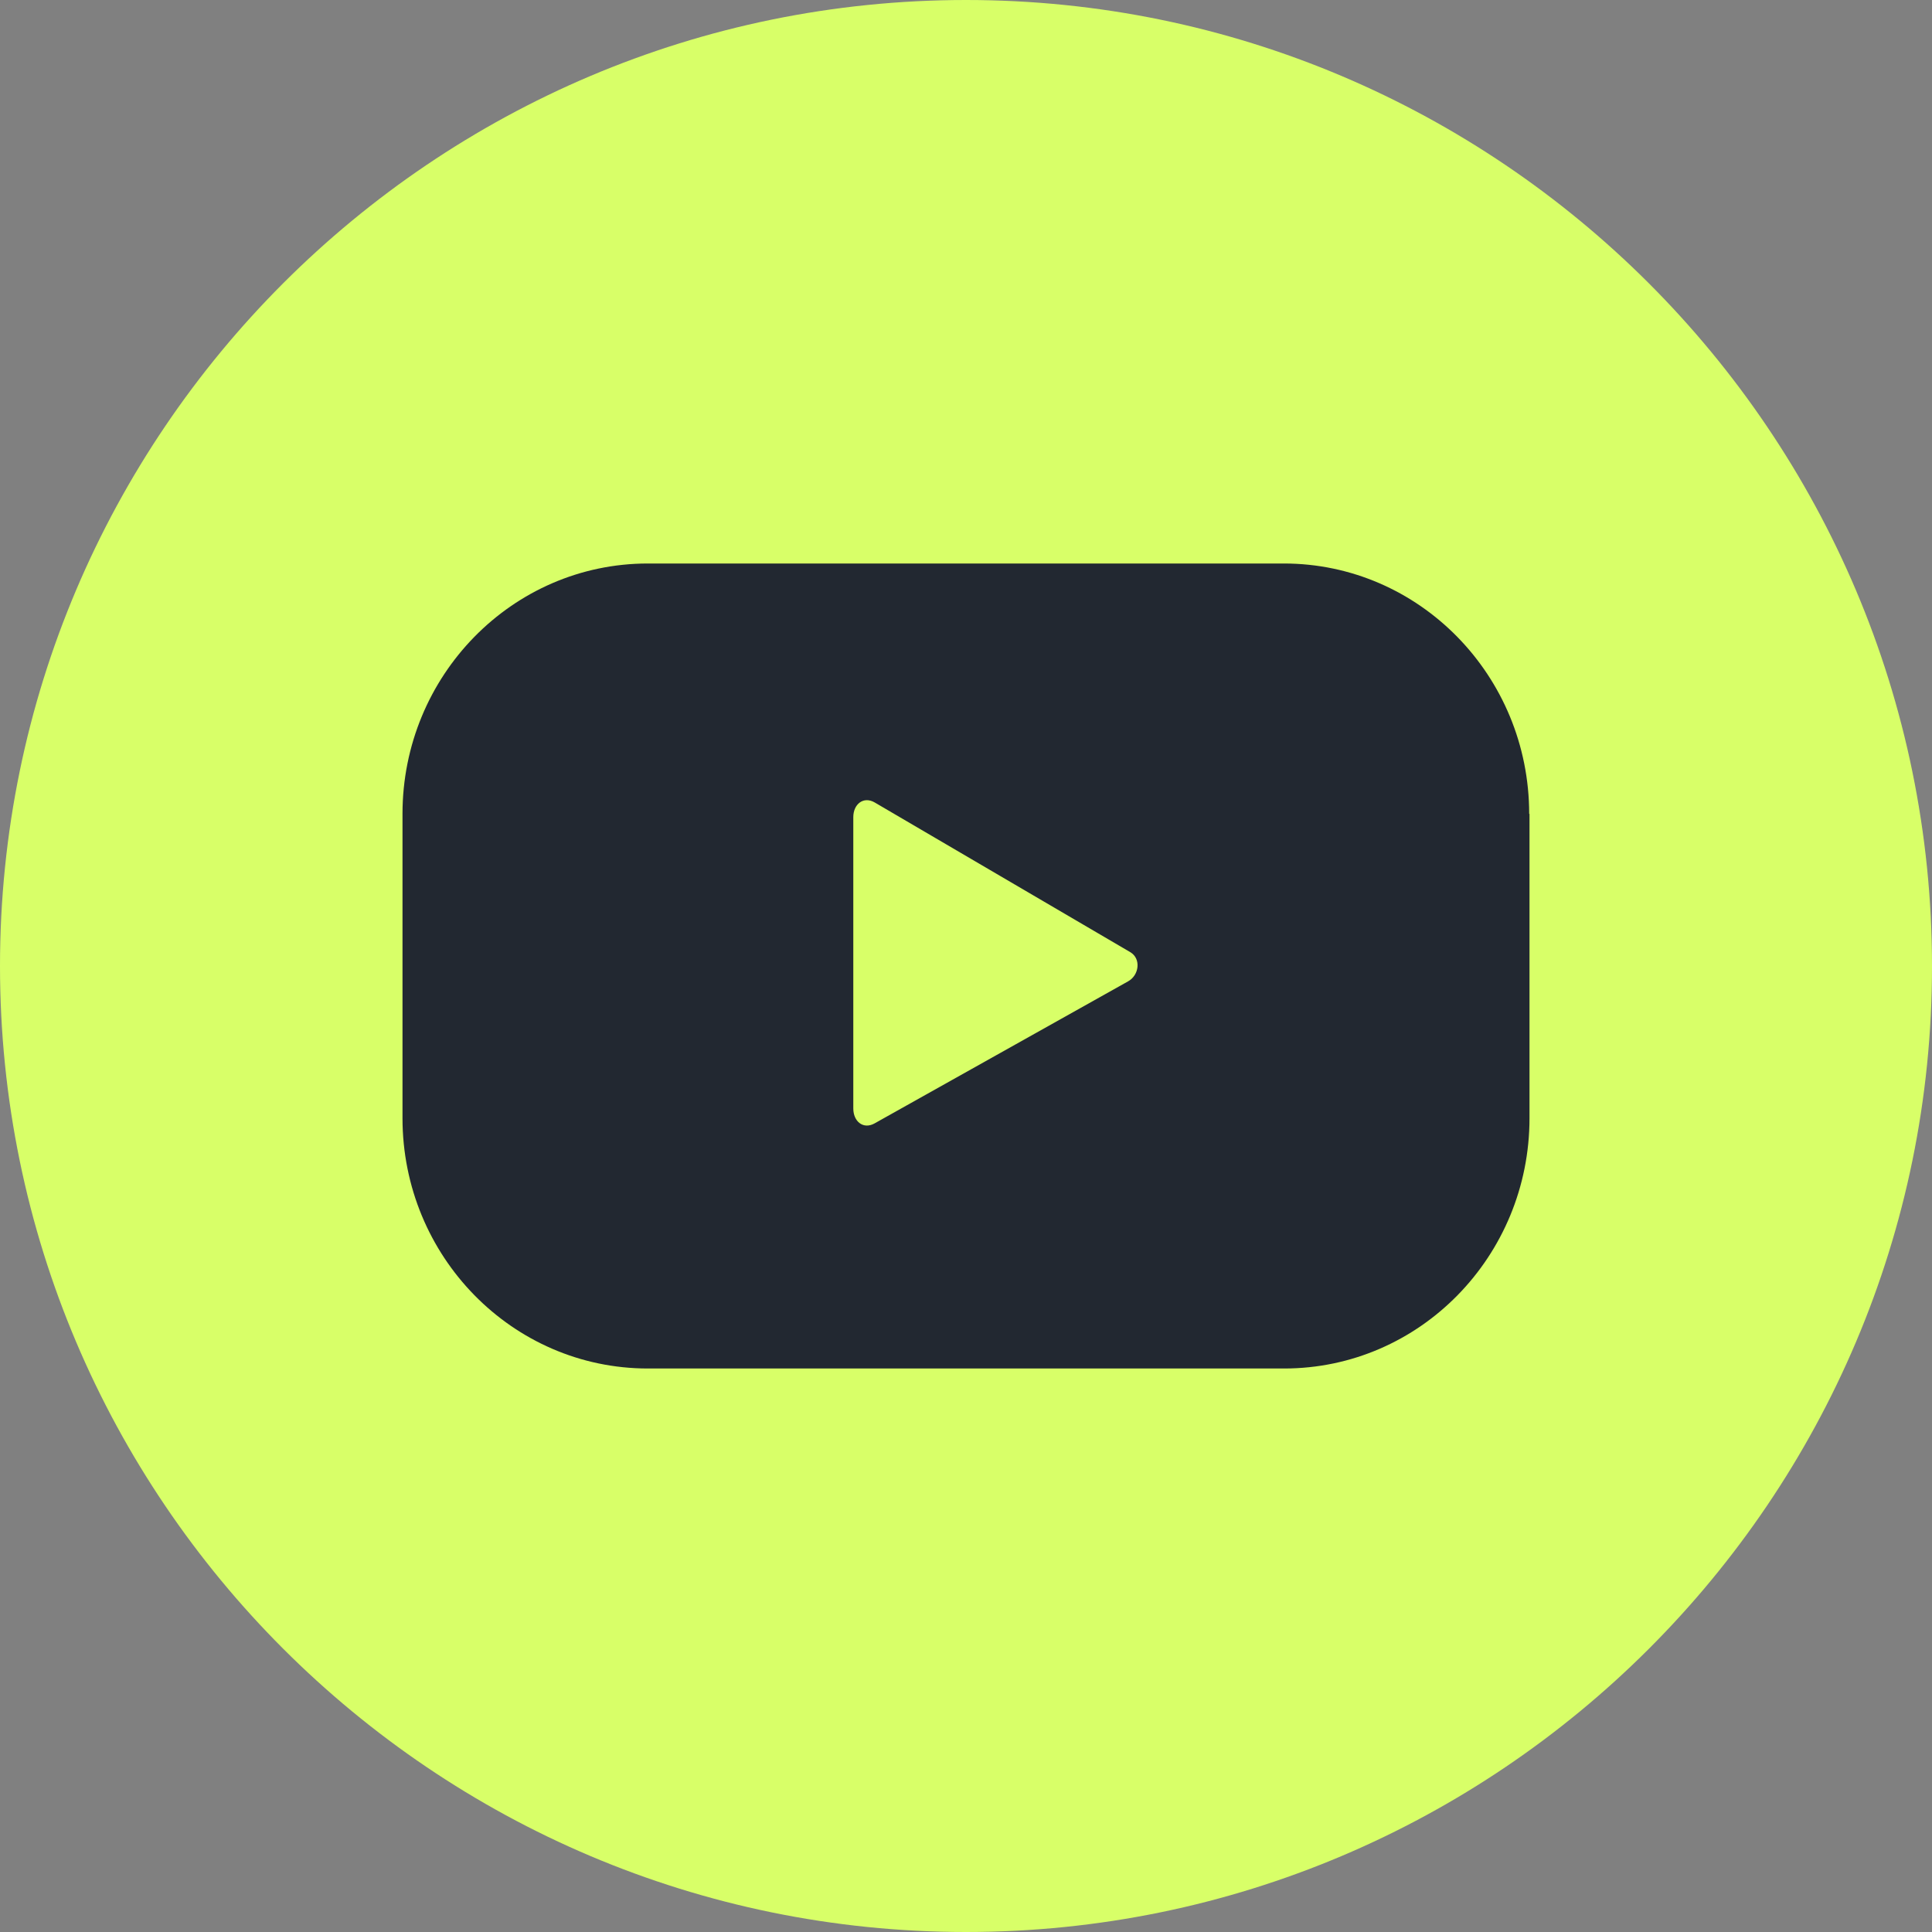
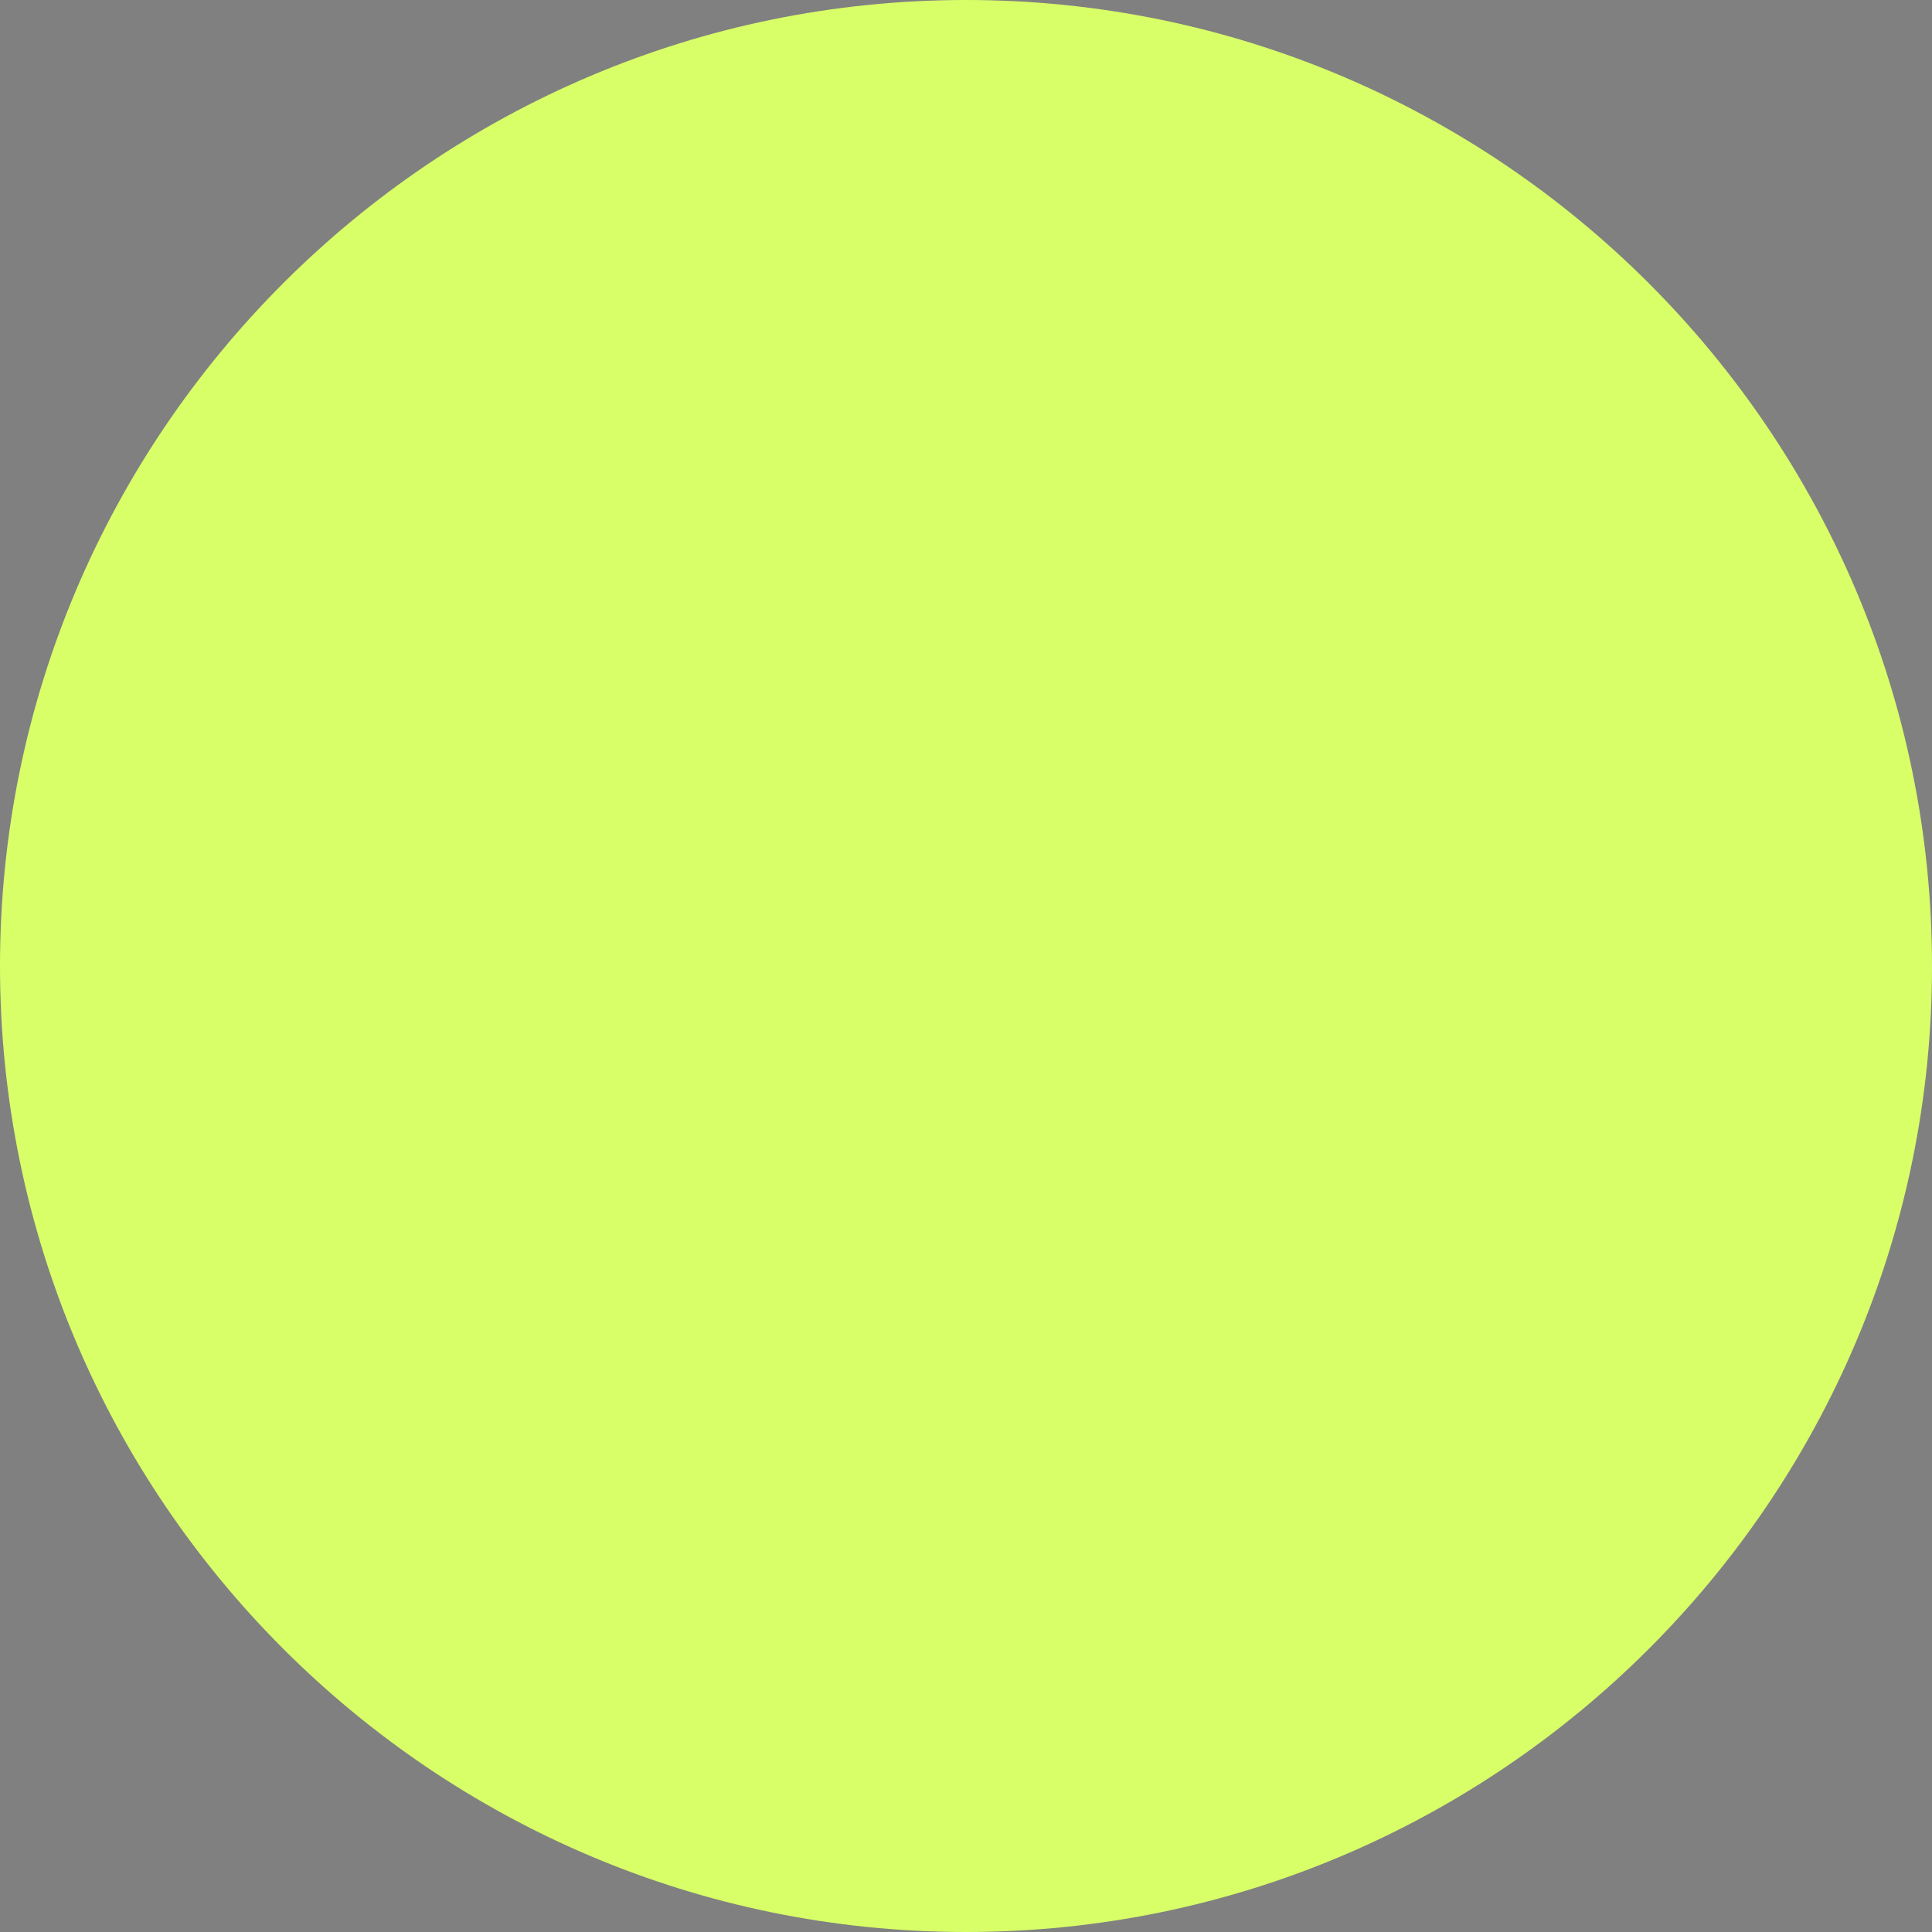
<svg xmlns="http://www.w3.org/2000/svg" width="24" height="24" viewBox="0 0 24 24" fill="none">
  <rect x="0" y="0" width="24" height="24" fill="#808080" stroke="none" />
  <g clip-path="url(#clip0_111_604)">
    <path d="M12 24C5.382 24 0 18.618 0 12C0 5.382 5.382 0 12 0C18.618 0 24 5.382 24 12C24.004 18.618 18.618 24 12 24Z" fill="#D8FF68" />
-     <path d="M18.996 10.11C18.996 8.393 17.63 7 15.948 7H8.048C6.365 7 5 8.393 5 10.11V13.89C5 15.607 6.365 17 8.048 17H15.952C17.635 17 19 15.607 19 13.89V10.11H18.996ZM14.013 12.191L10.861 13.957C10.722 14.032 10.6 13.93 10.6 13.77V10.15C10.6 9.99 10.726 9.888 10.865 9.968L14.039 11.827C14.178 11.907 14.152 12.115 14.013 12.191Z" fill="#222831" />
  </g>
  <defs>
    <clipPath id="clip0_111_604">
      <rect width="24" height="24" fill="white" />
    </clipPath>
  </defs>
</svg>